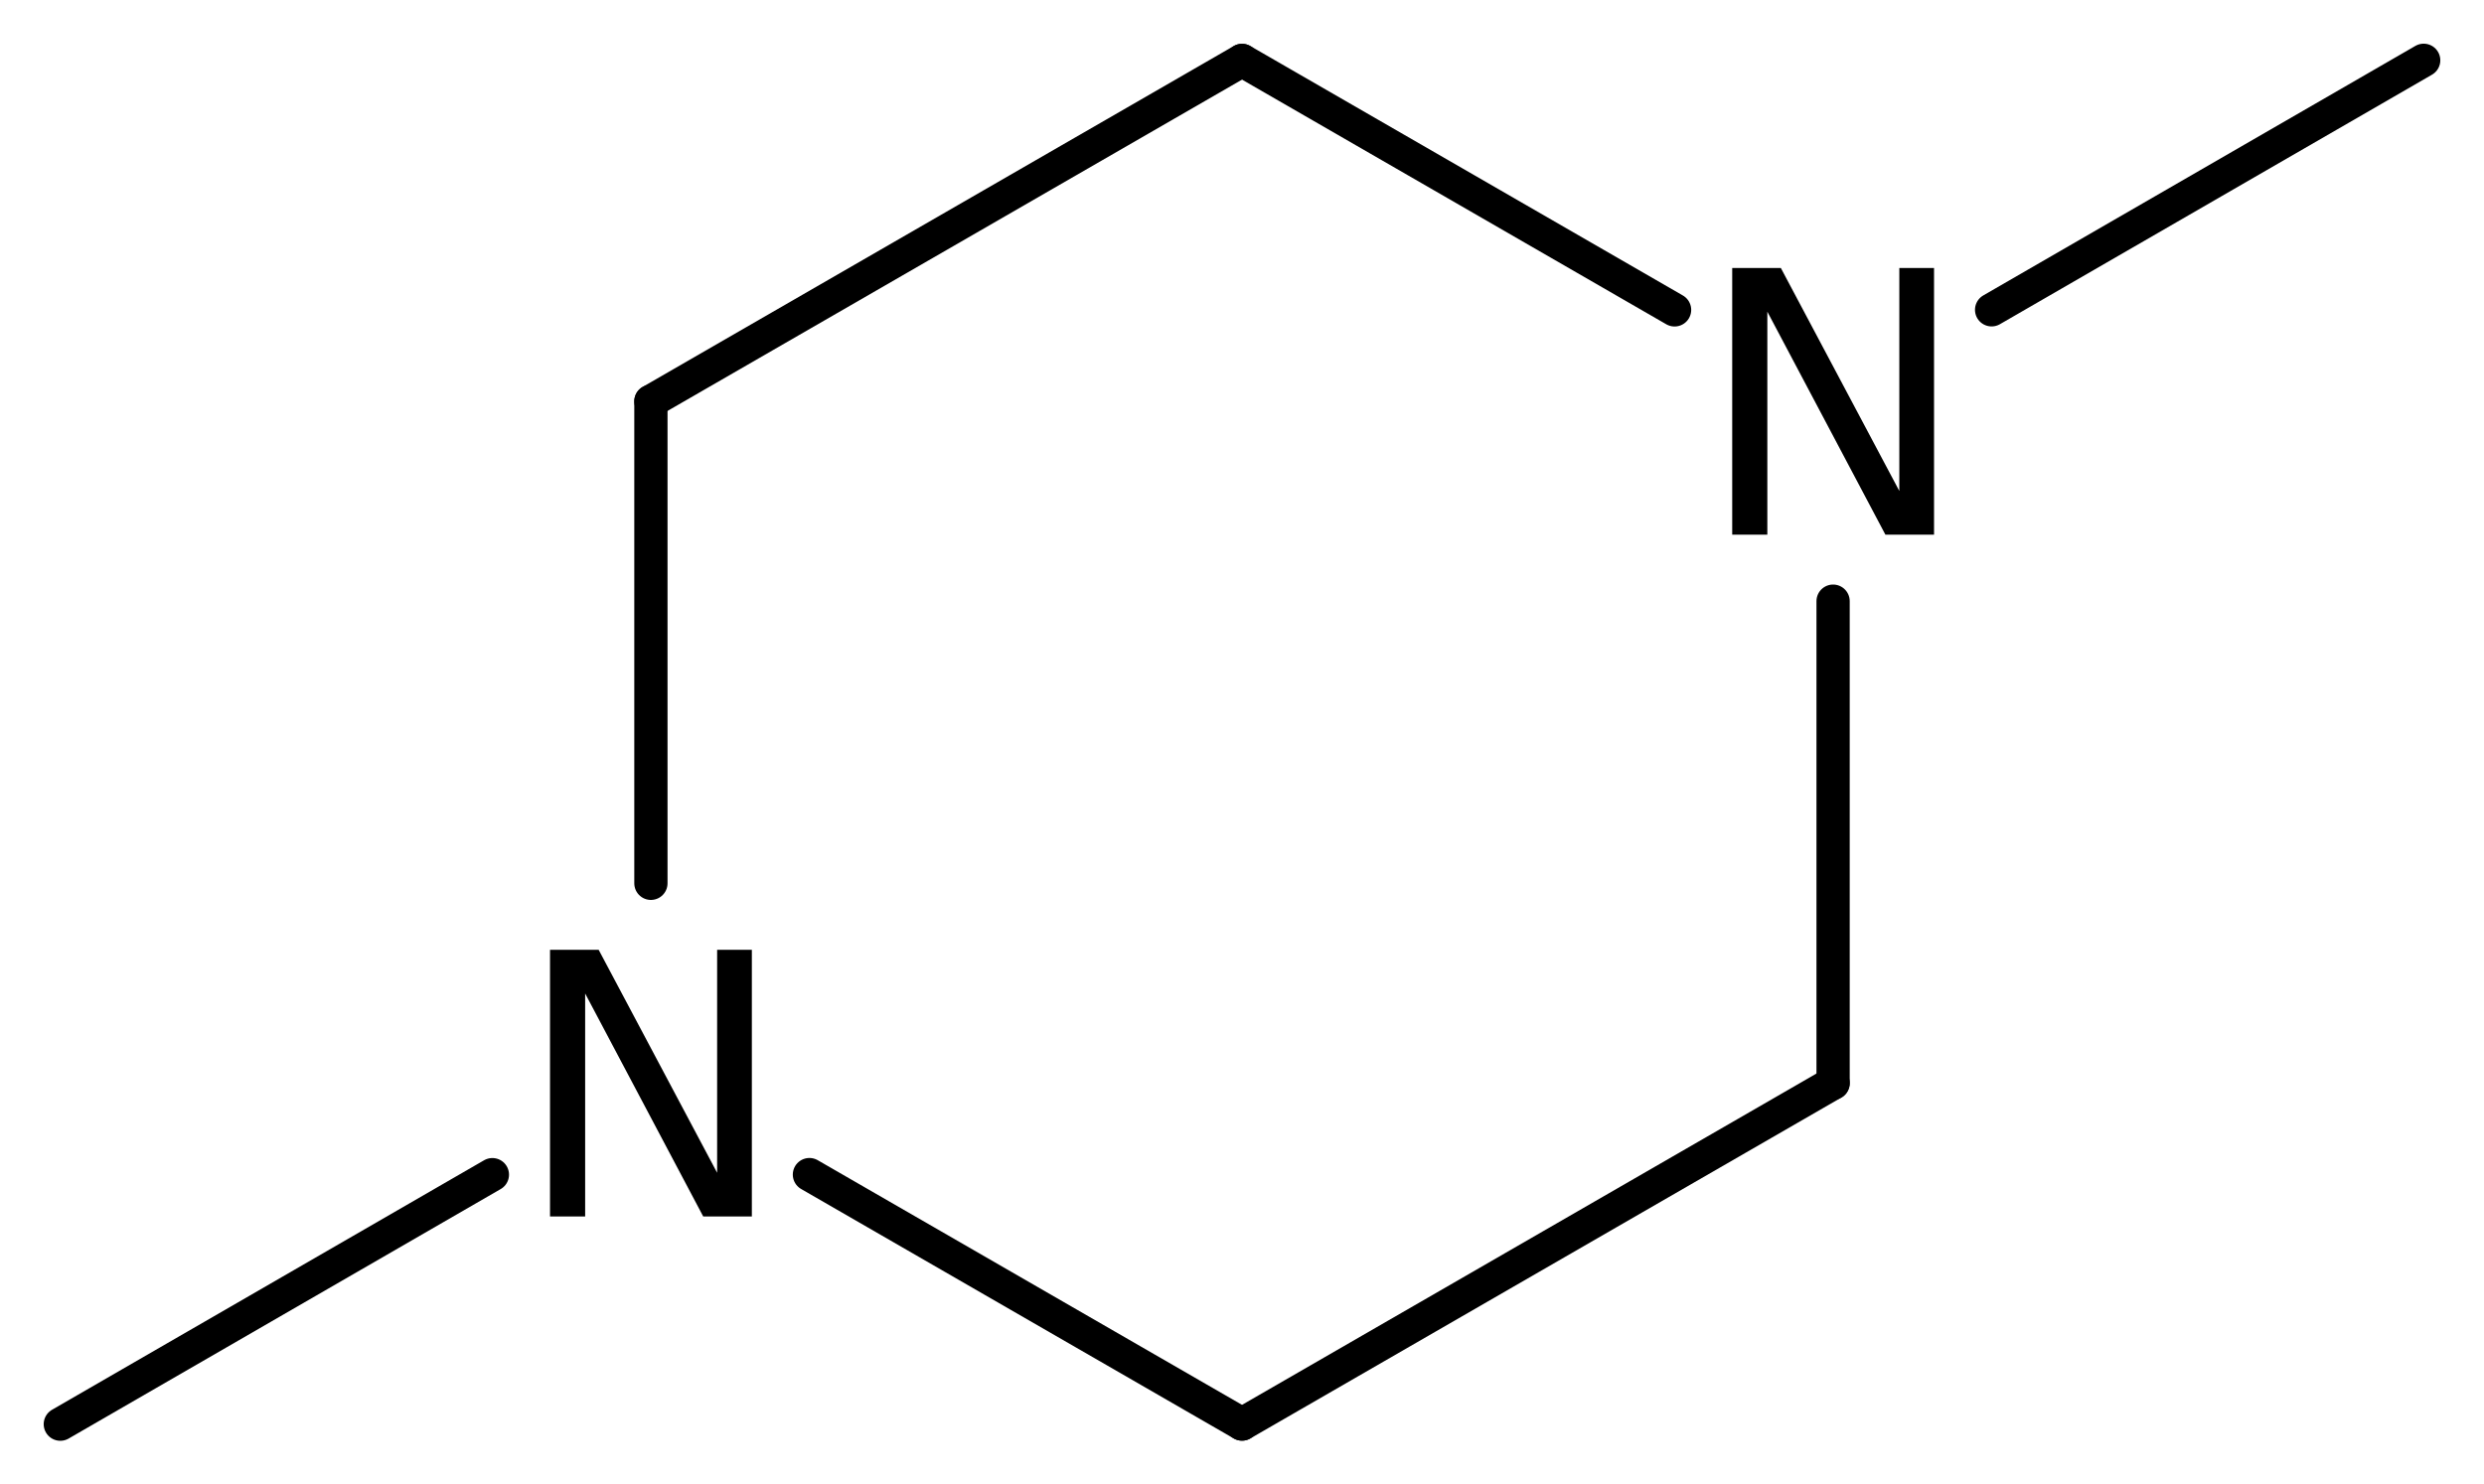
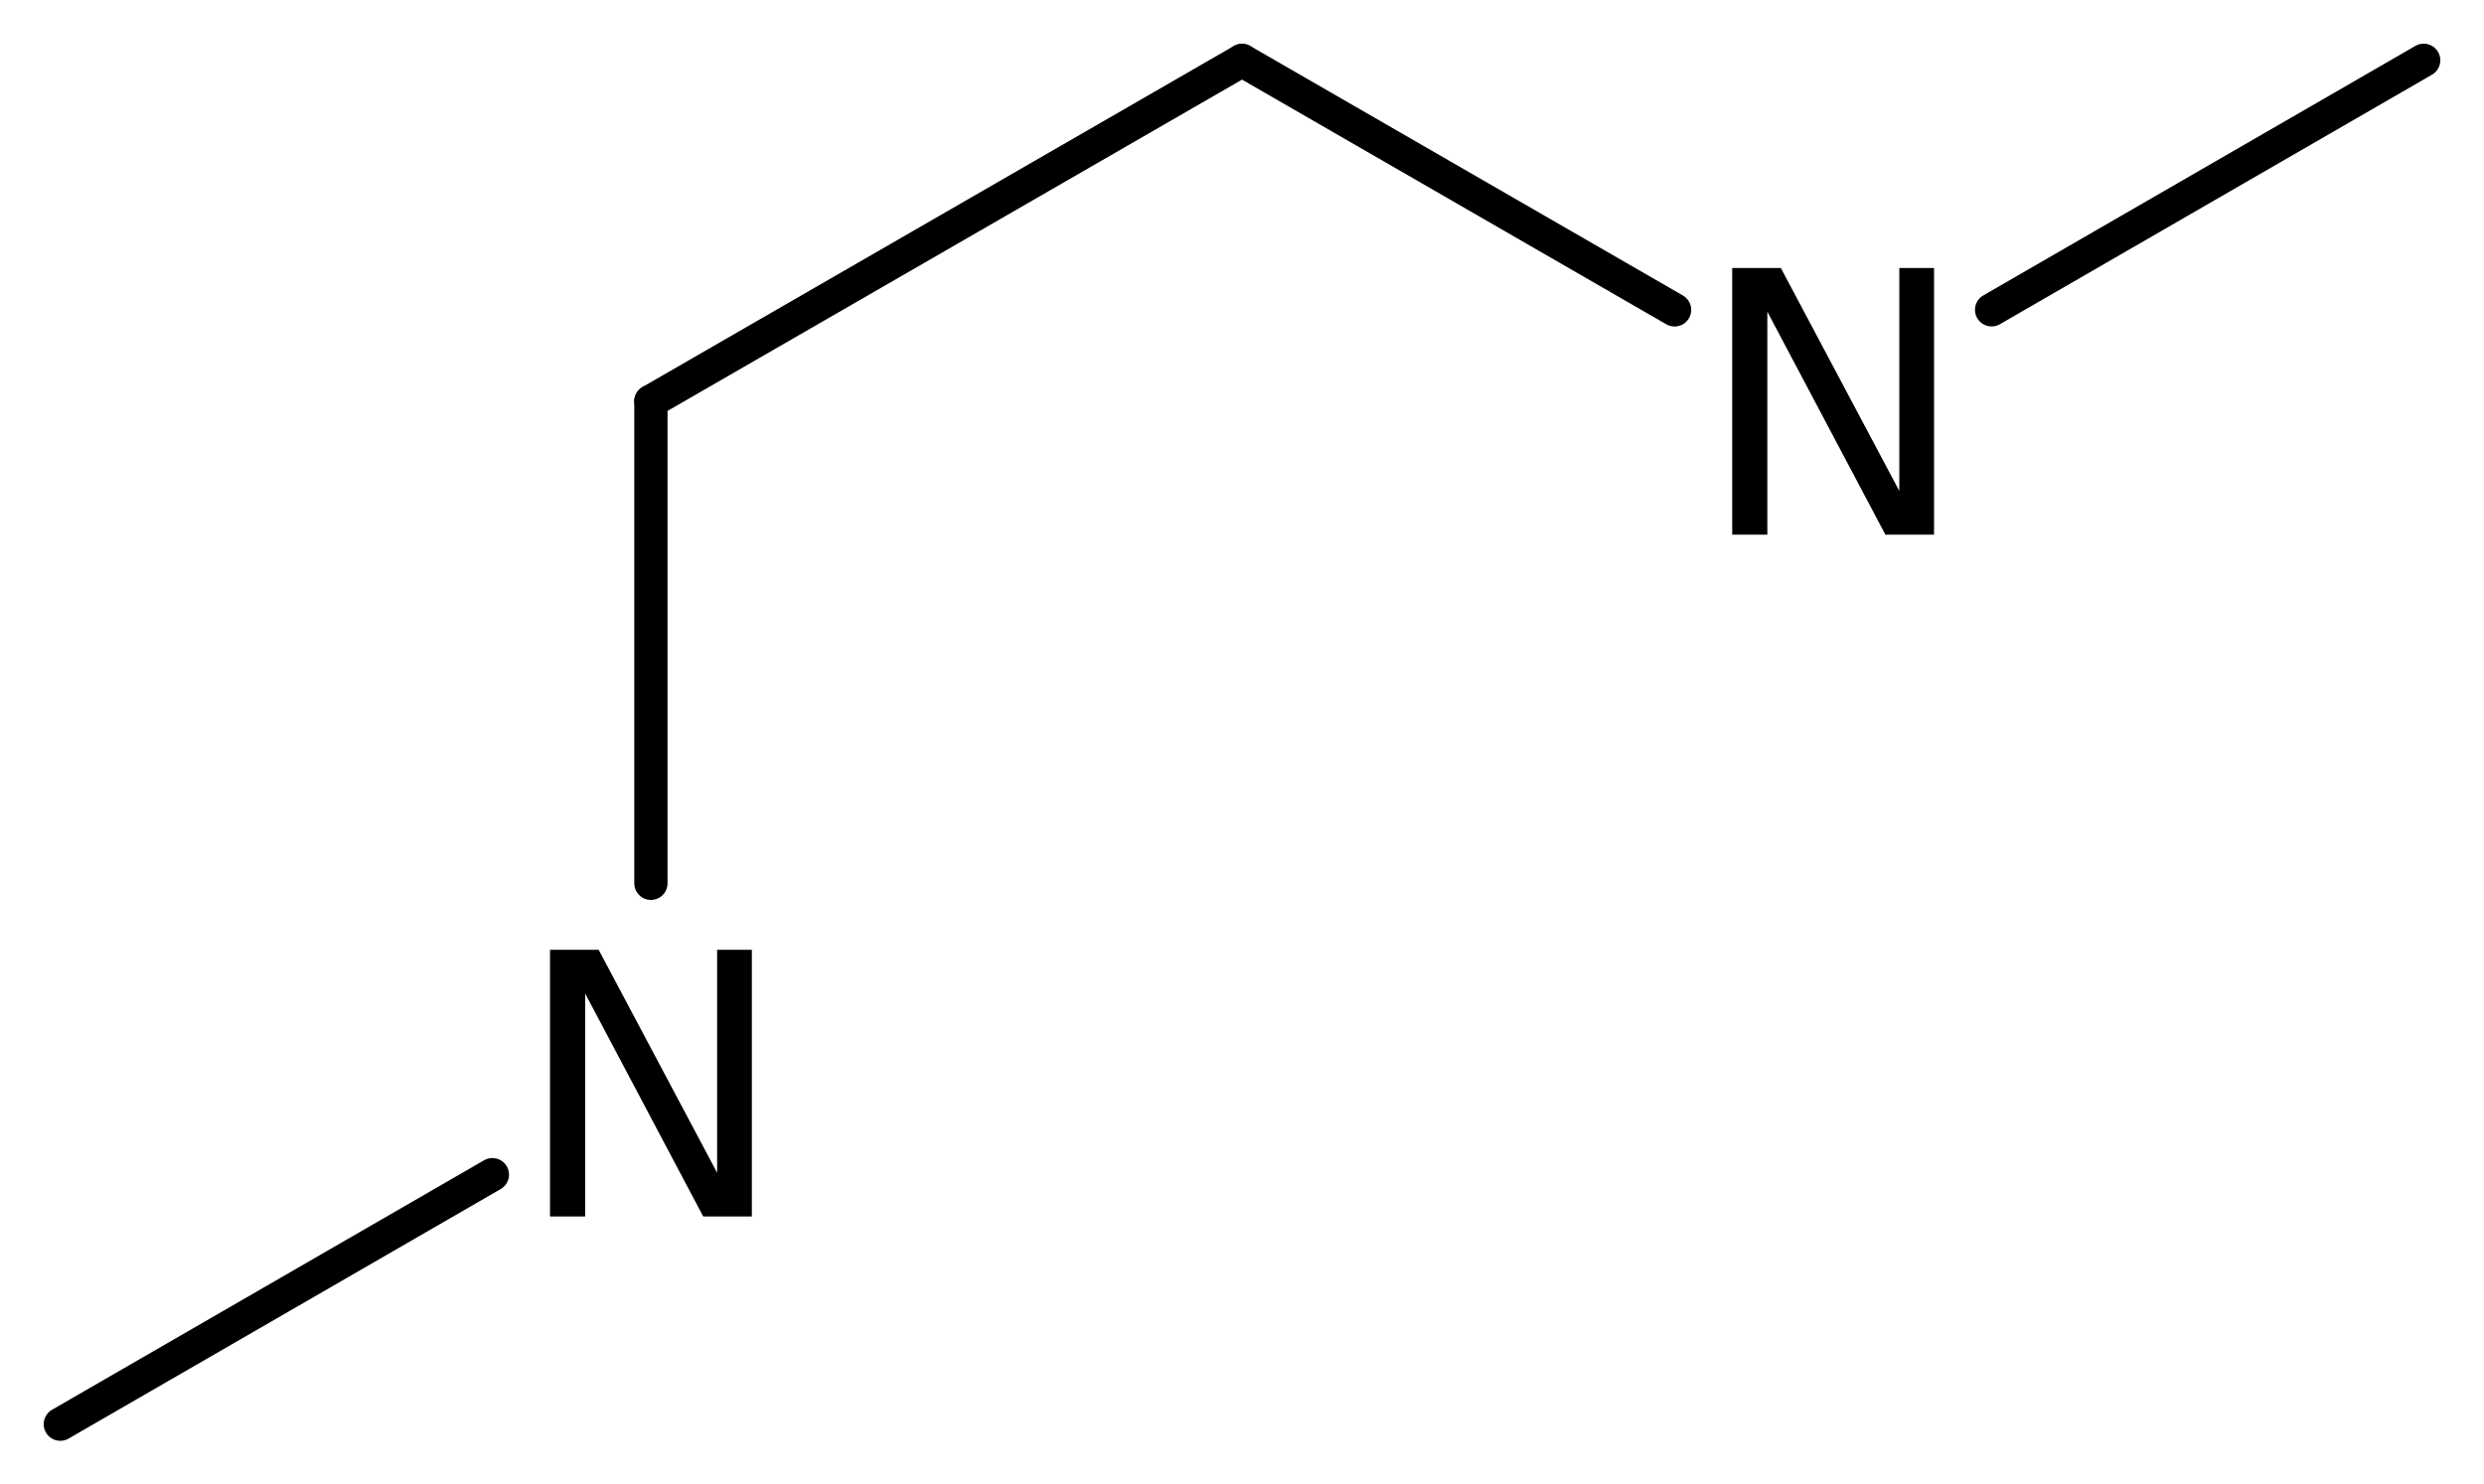
<svg xmlns="http://www.w3.org/2000/svg" version="1.2" width="36.983mm" height="22.108mm" viewBox="0 0 36.983 22.108">
  <desc>Generated by the Chemistry Development Kit (http://github.com/cdk)</desc>
  <g stroke-linecap="round" stroke-linejoin="round" stroke="#000000" stroke-width=".495" fill="#000000">
    <rect x=".0" y=".0" width="37.0" height="23.0" fill="#FFFFFF" stroke="none" />
    <g id="mol1" class="mol">
      <line id="mol1bnd1" class="bond" x1="36.085" y1=".898" x2="29.652" y2="4.614" />
      <line id="mol1bnd2" class="bond" x1="24.932" y1="4.615" x2="18.492" y2=".9" />
      <line id="mol1bnd3" class="bond" x1="18.492" y1=".9" x2="9.691" y2="5.977" />
      <line id="mol1bnd4" class="bond" x1="9.691" y1="5.977" x2="9.691" y2="13.155" />
-       <line id="mol1bnd5" class="bond" x1="12.051" y1="17.493" x2="18.492" y2="21.208" />
-       <line id="mol1bnd6" class="bond" x1="18.492" y1="21.208" x2="27.292" y2="16.131" />
-       <line id="mol1bnd7" class="bond" x1="27.292" y1="8.953" x2="27.292" y2="16.131" />
      <line id="mol1bnd8" class="bond" x1="7.331" y1="17.494" x2=".898" y2="21.21" />
      <path id="mol1atm2" class="atom" d="M25.79 3.991h.724l1.764 3.321v-3.321h.517v3.972h-.724l-1.758 -3.321v3.321h-.523v-3.972z" stroke="none" />
      <path id="mol1atm5" class="atom" d="M8.189 14.145h.724l1.764 3.321v-3.321h.517v3.972h-.724l-1.758 -3.321v3.321h-.523v-3.972z" stroke="none" />
    </g>
  </g>
</svg>